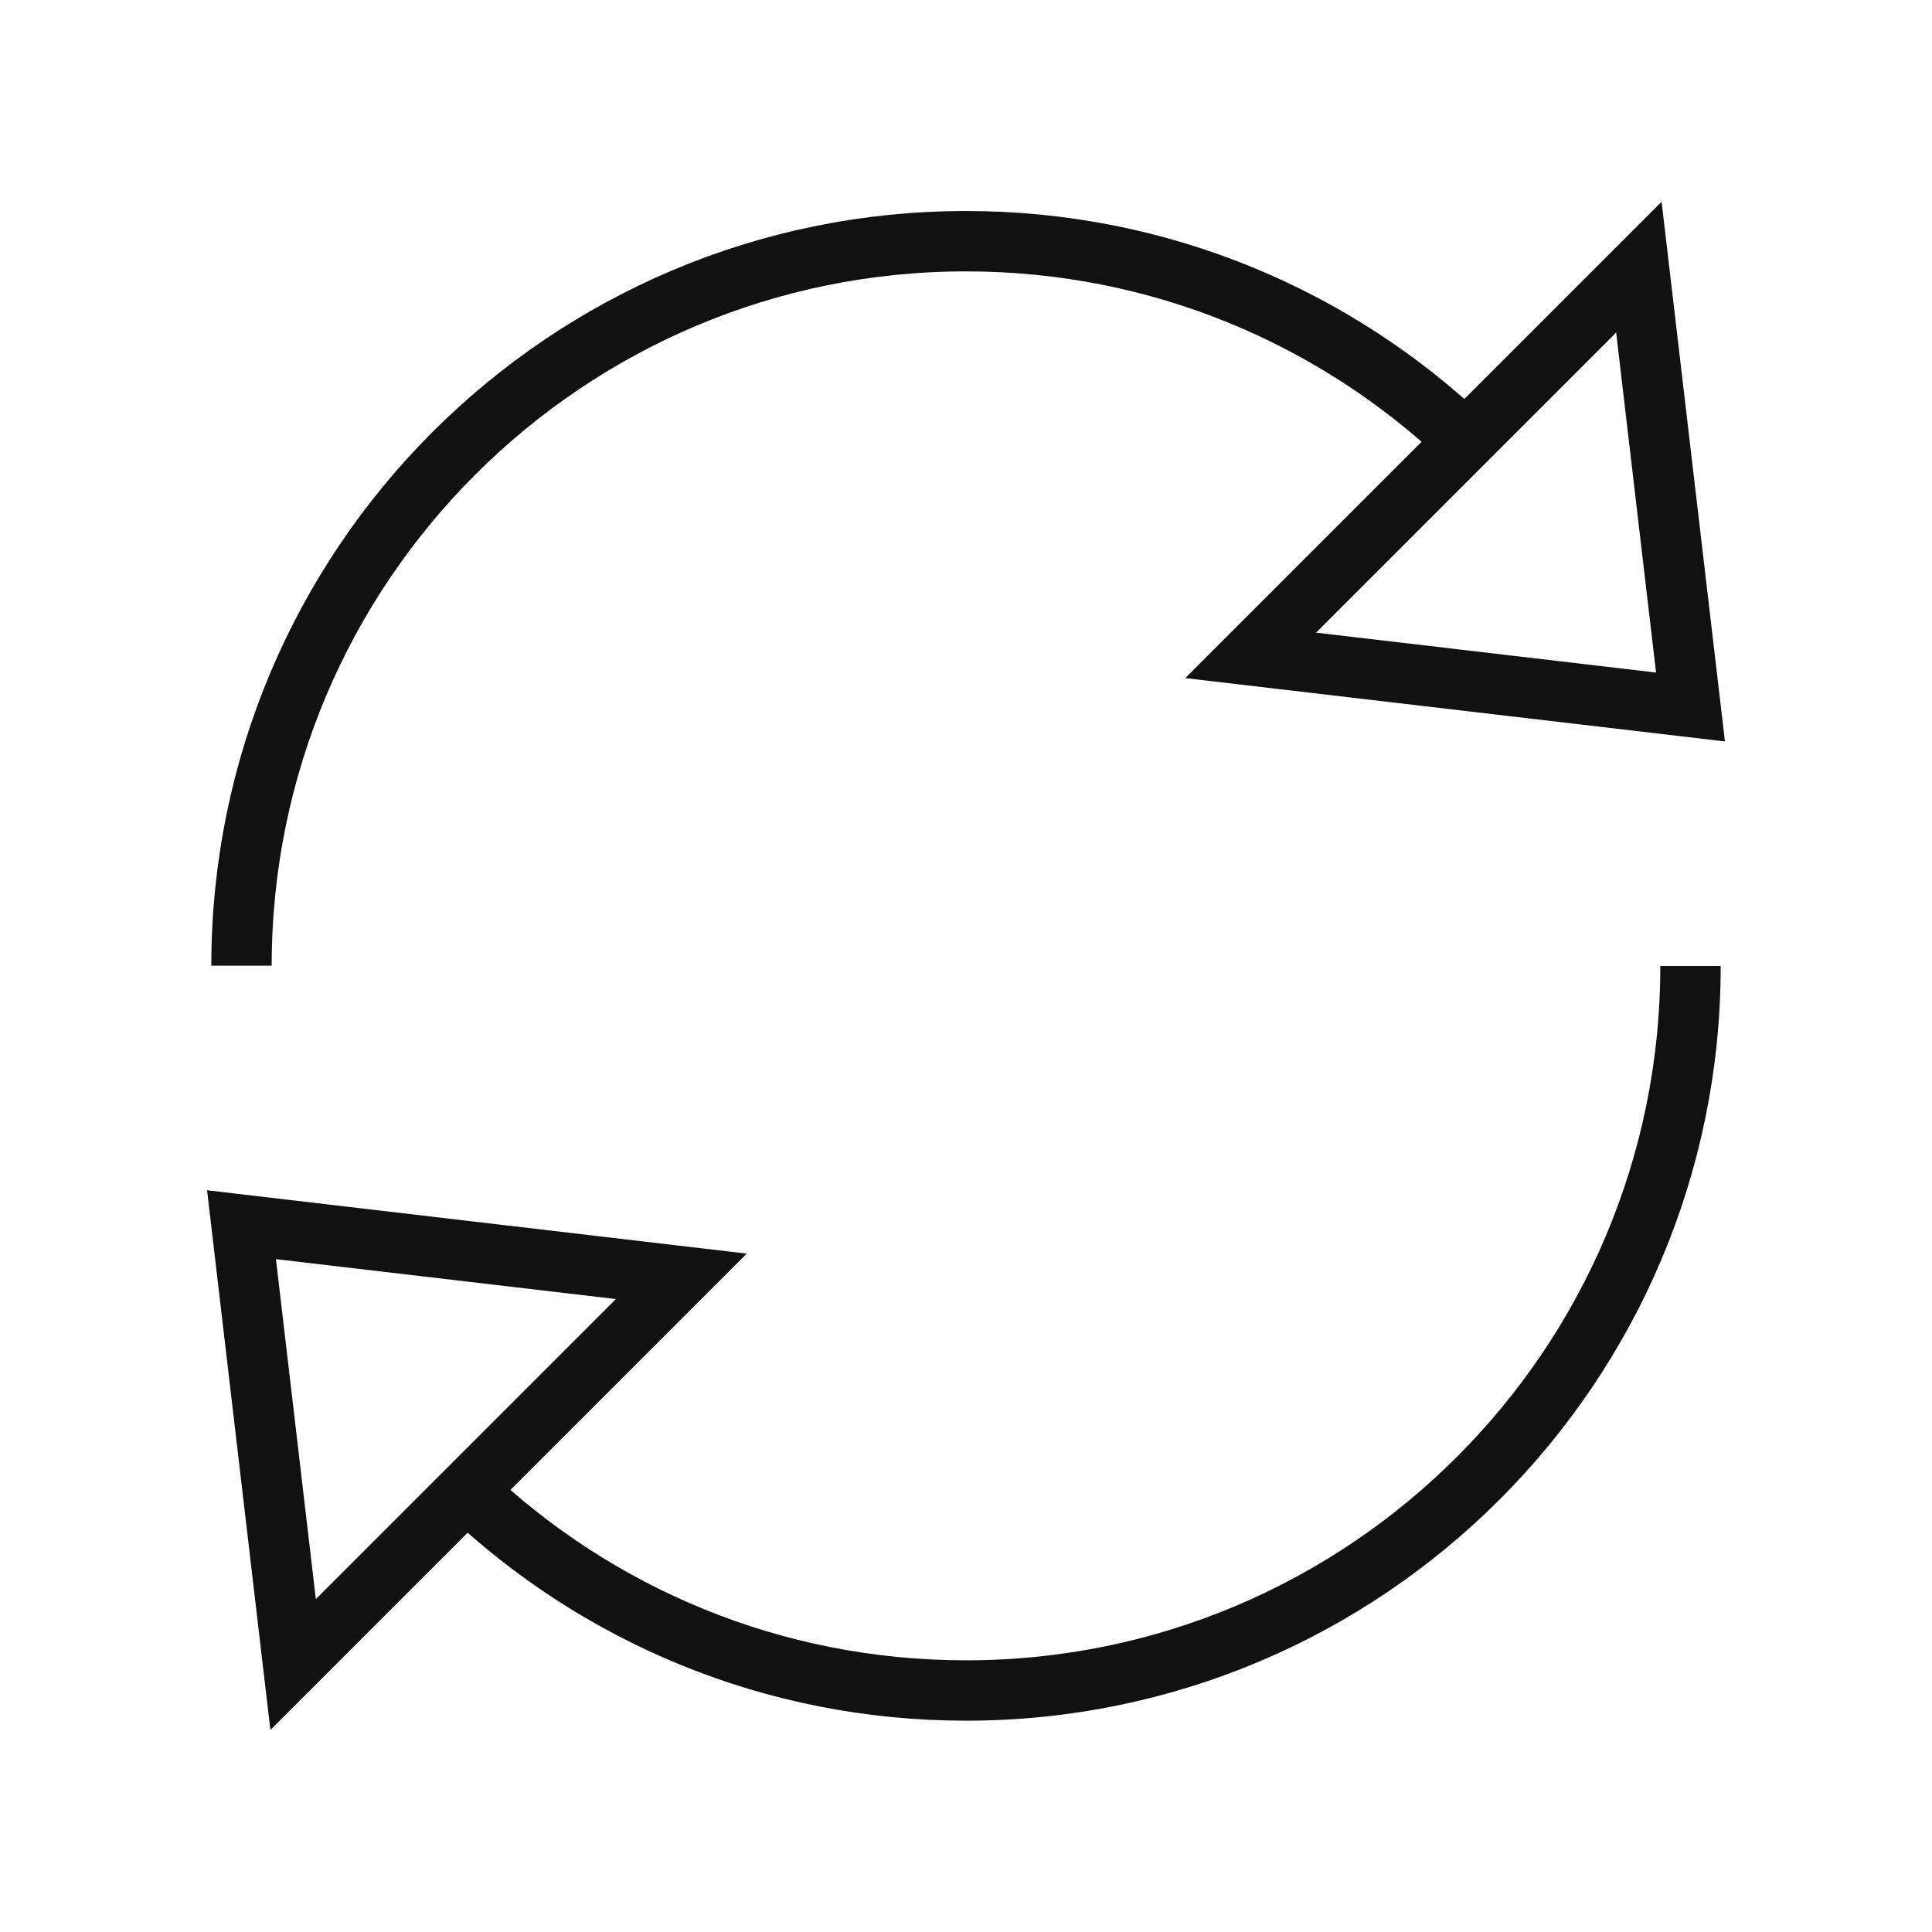
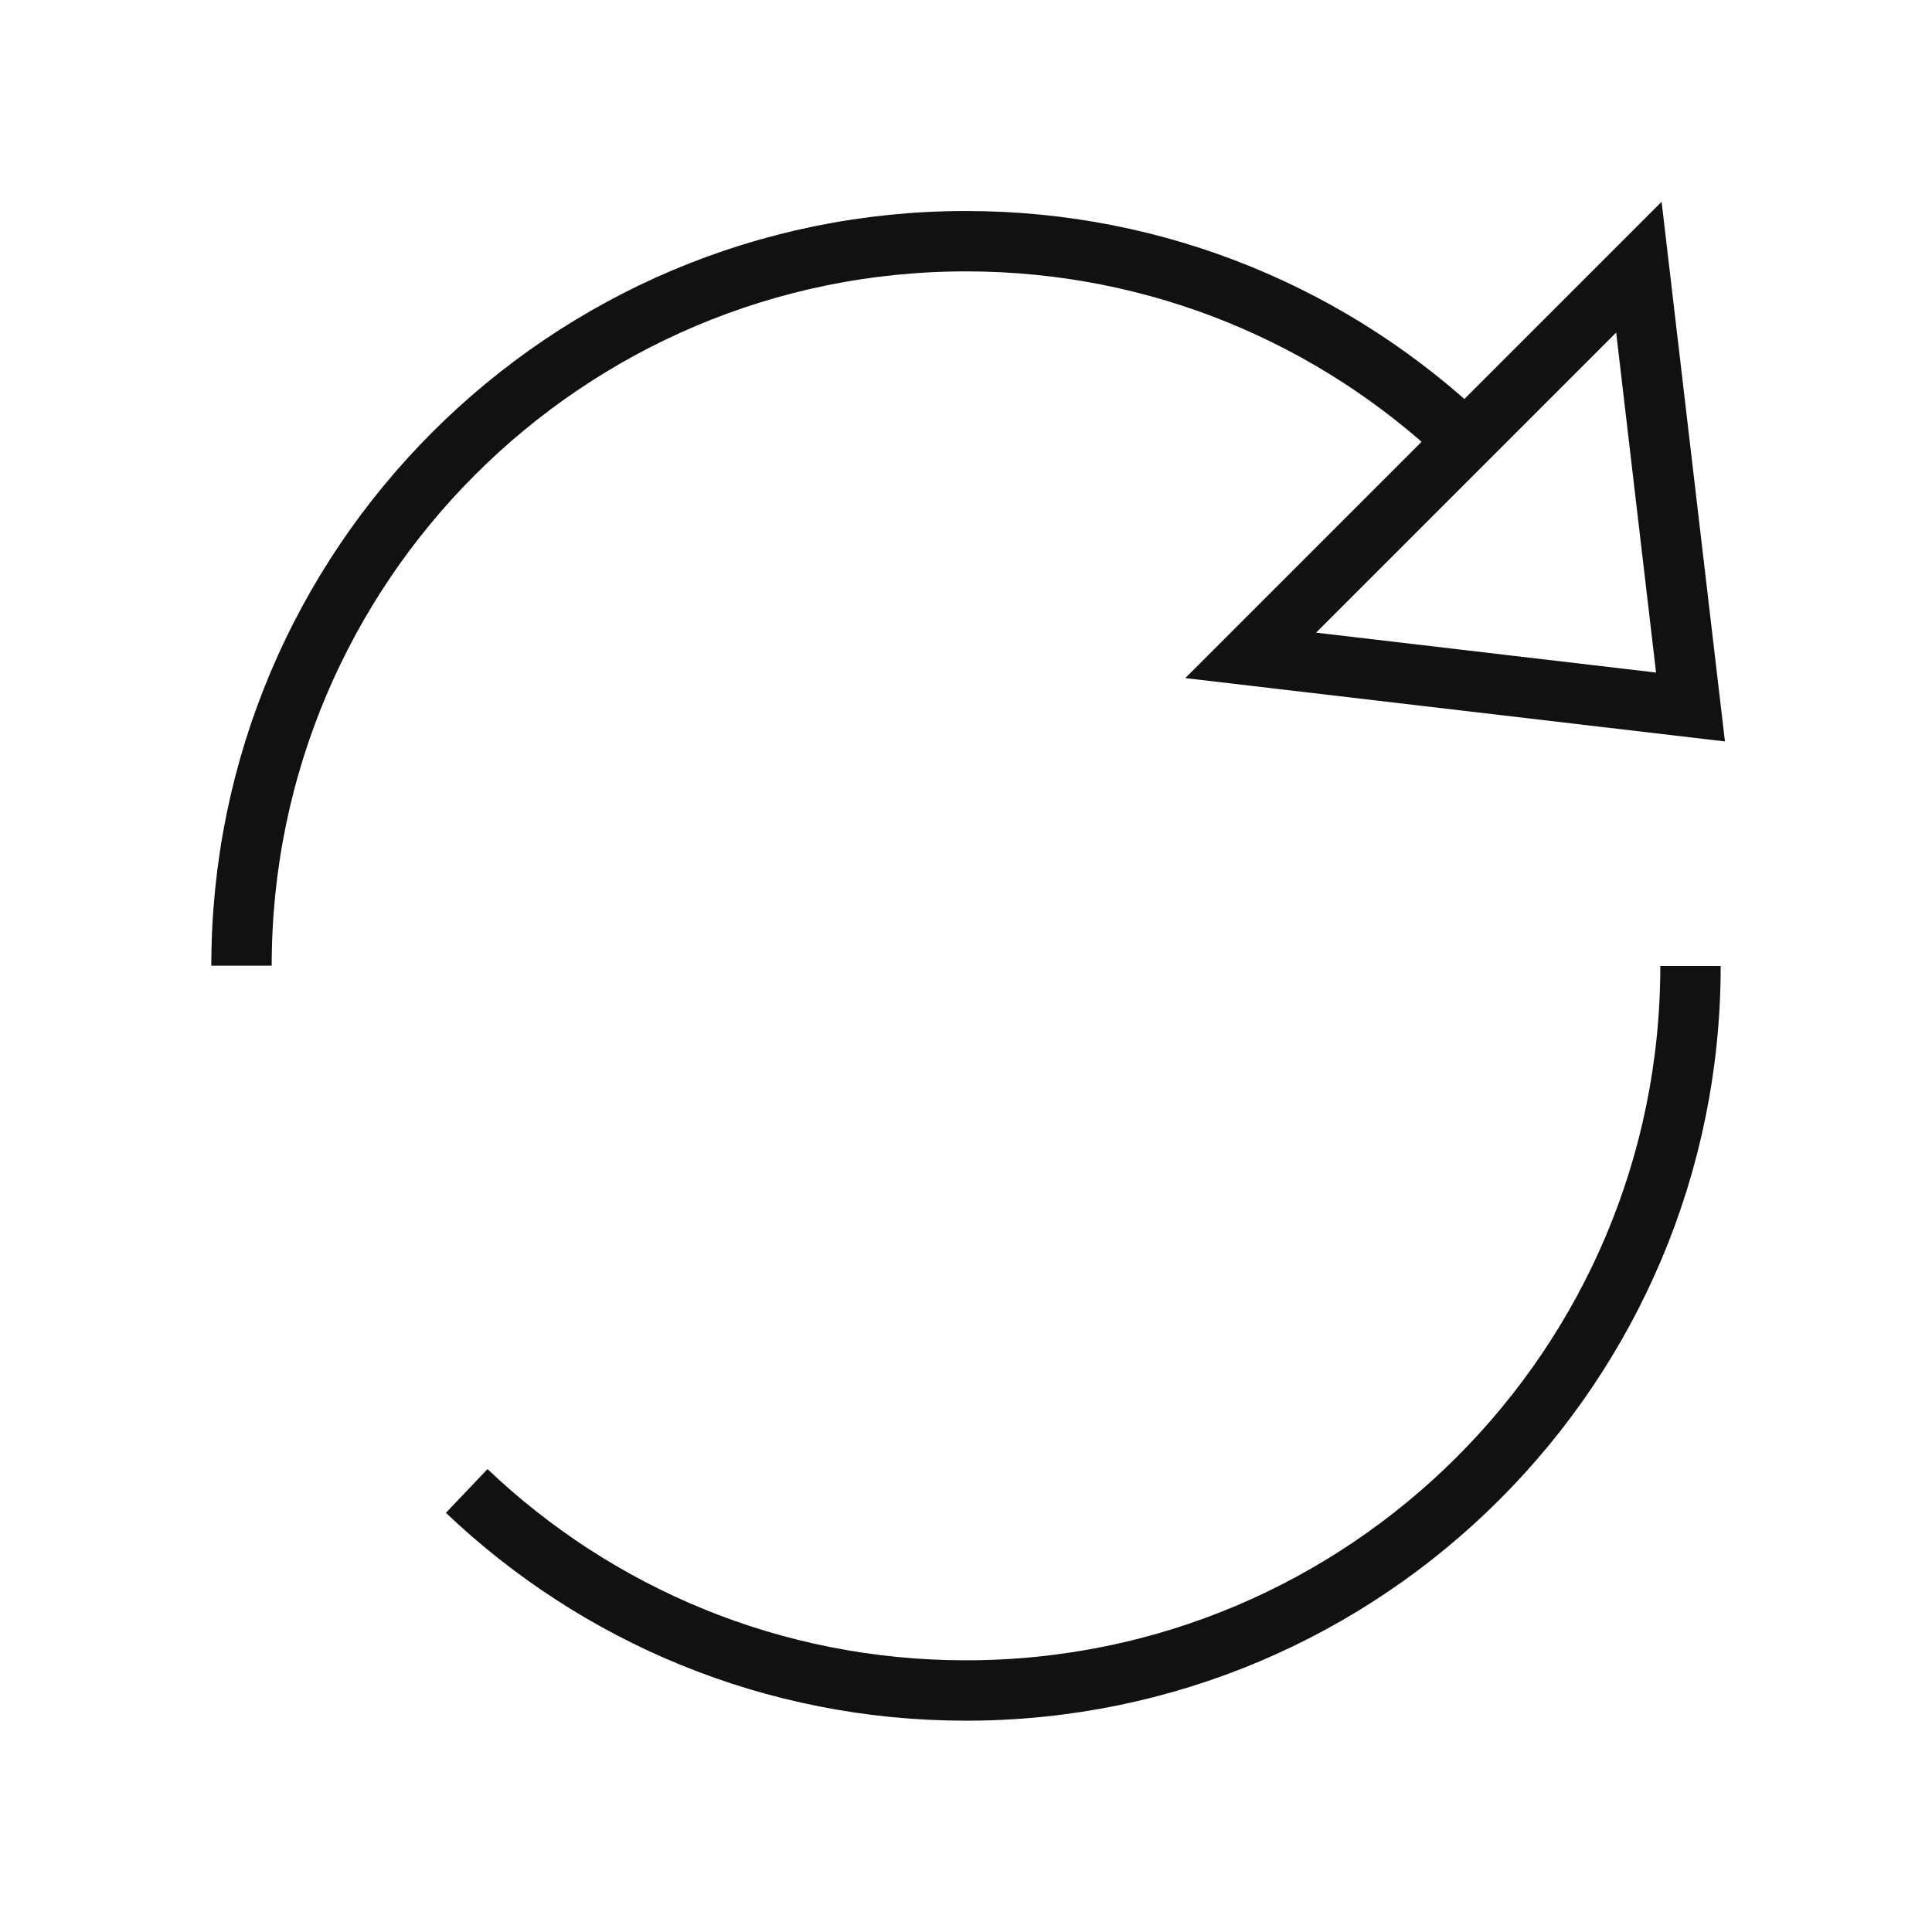
<svg xmlns="http://www.w3.org/2000/svg" id="a" data-name="Export 01 (HT)" width="64" height="64" viewBox="0 0 64 64">
-   <path d="M56,32c0,13.25-10.75,24-24,24-6.41,0-12.23-2.51-16.54-6.61m7.11-7.11l-12.86,12.86-1.71-14.57,14.57,1.71Zm-14.57-10.29c0-13.25,10.75-24,24-24,6.41,0,12.23,2.51,16.54,6.61m-7.11,7.11l12.86-12.86,1.71,14.57-14.57-1.71Z" fill="none" stroke="#111" stroke-miterlimit="10" stroke-width="2" />
+   <path d="M56,32c0,13.25-10.75,24-24,24-6.41,0-12.23-2.51-16.54-6.61m7.11-7.11Zm-14.57-10.29c0-13.25,10.75-24,24-24,6.41,0,12.23,2.51,16.54,6.61m-7.11,7.11l12.86-12.86,1.71,14.57-14.57-1.71Z" fill="none" stroke="#111" stroke-miterlimit="10" stroke-width="2" />
</svg>